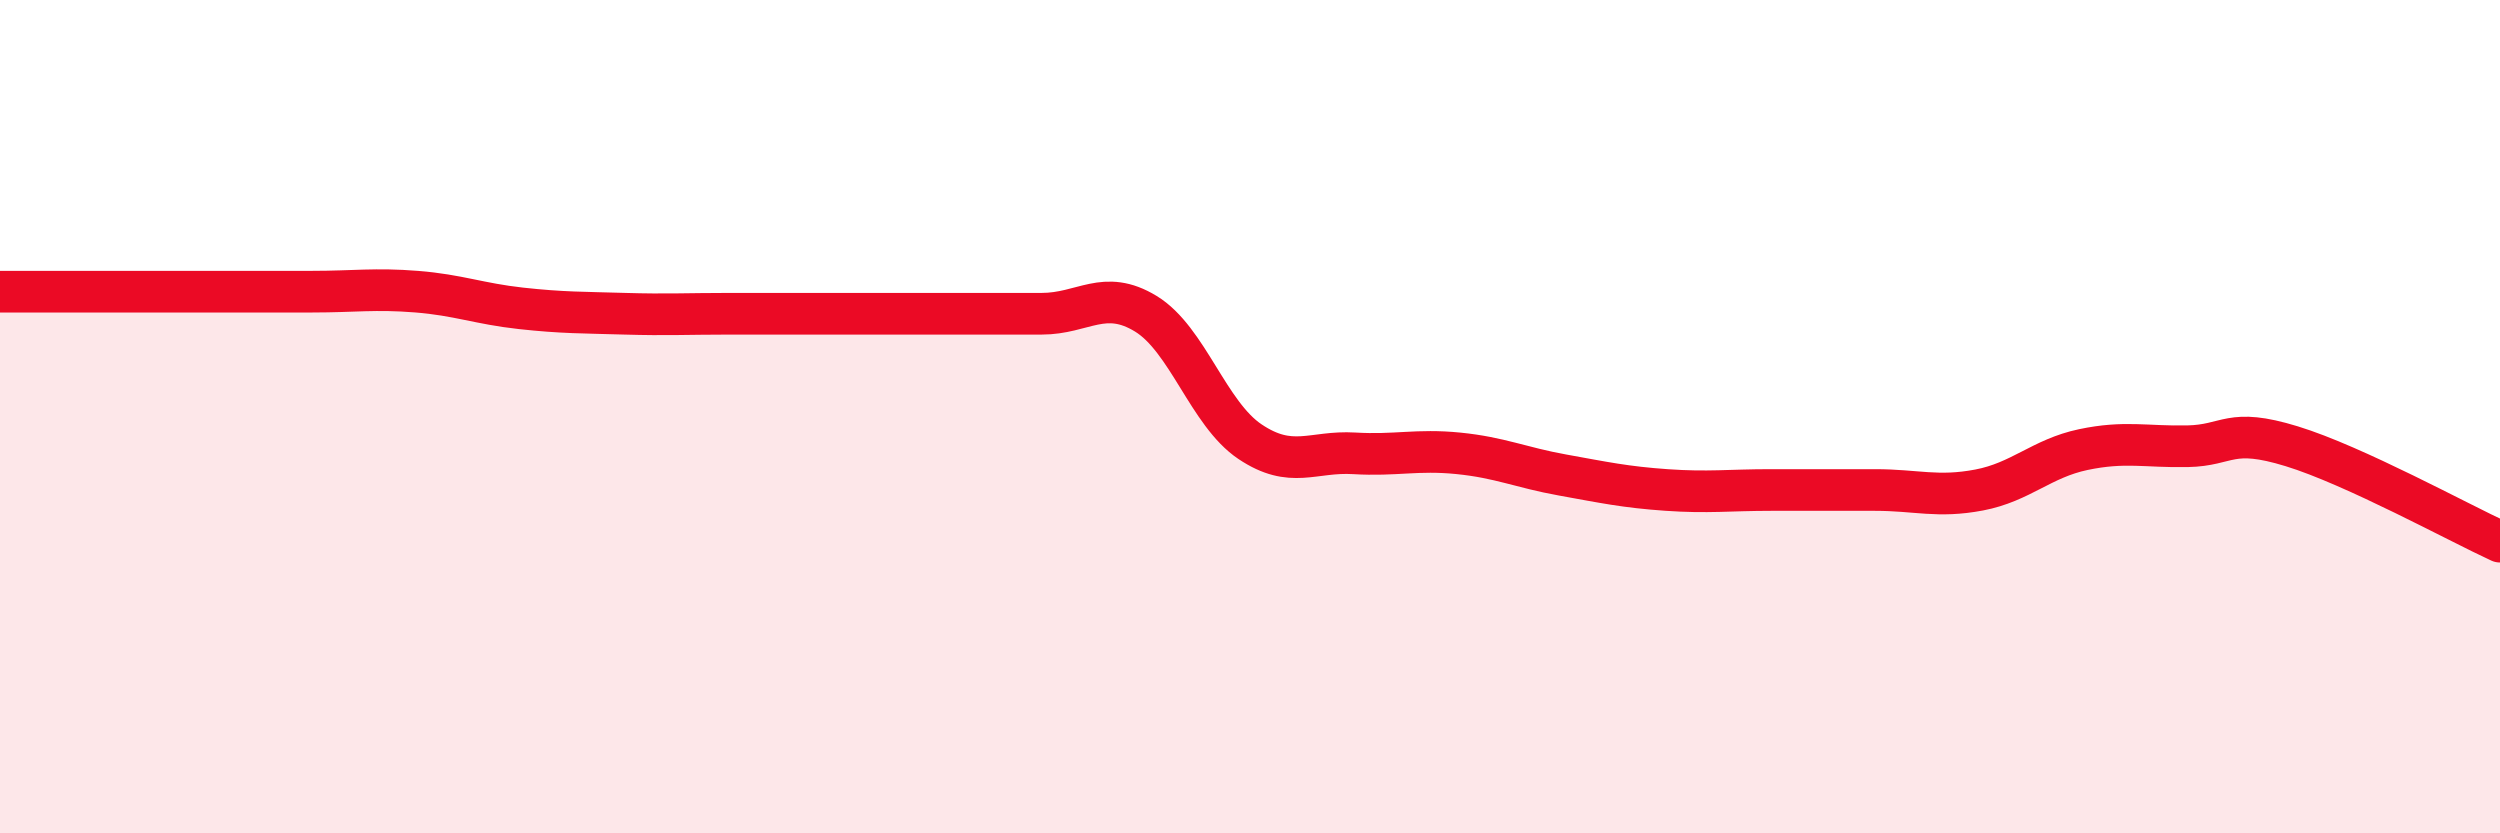
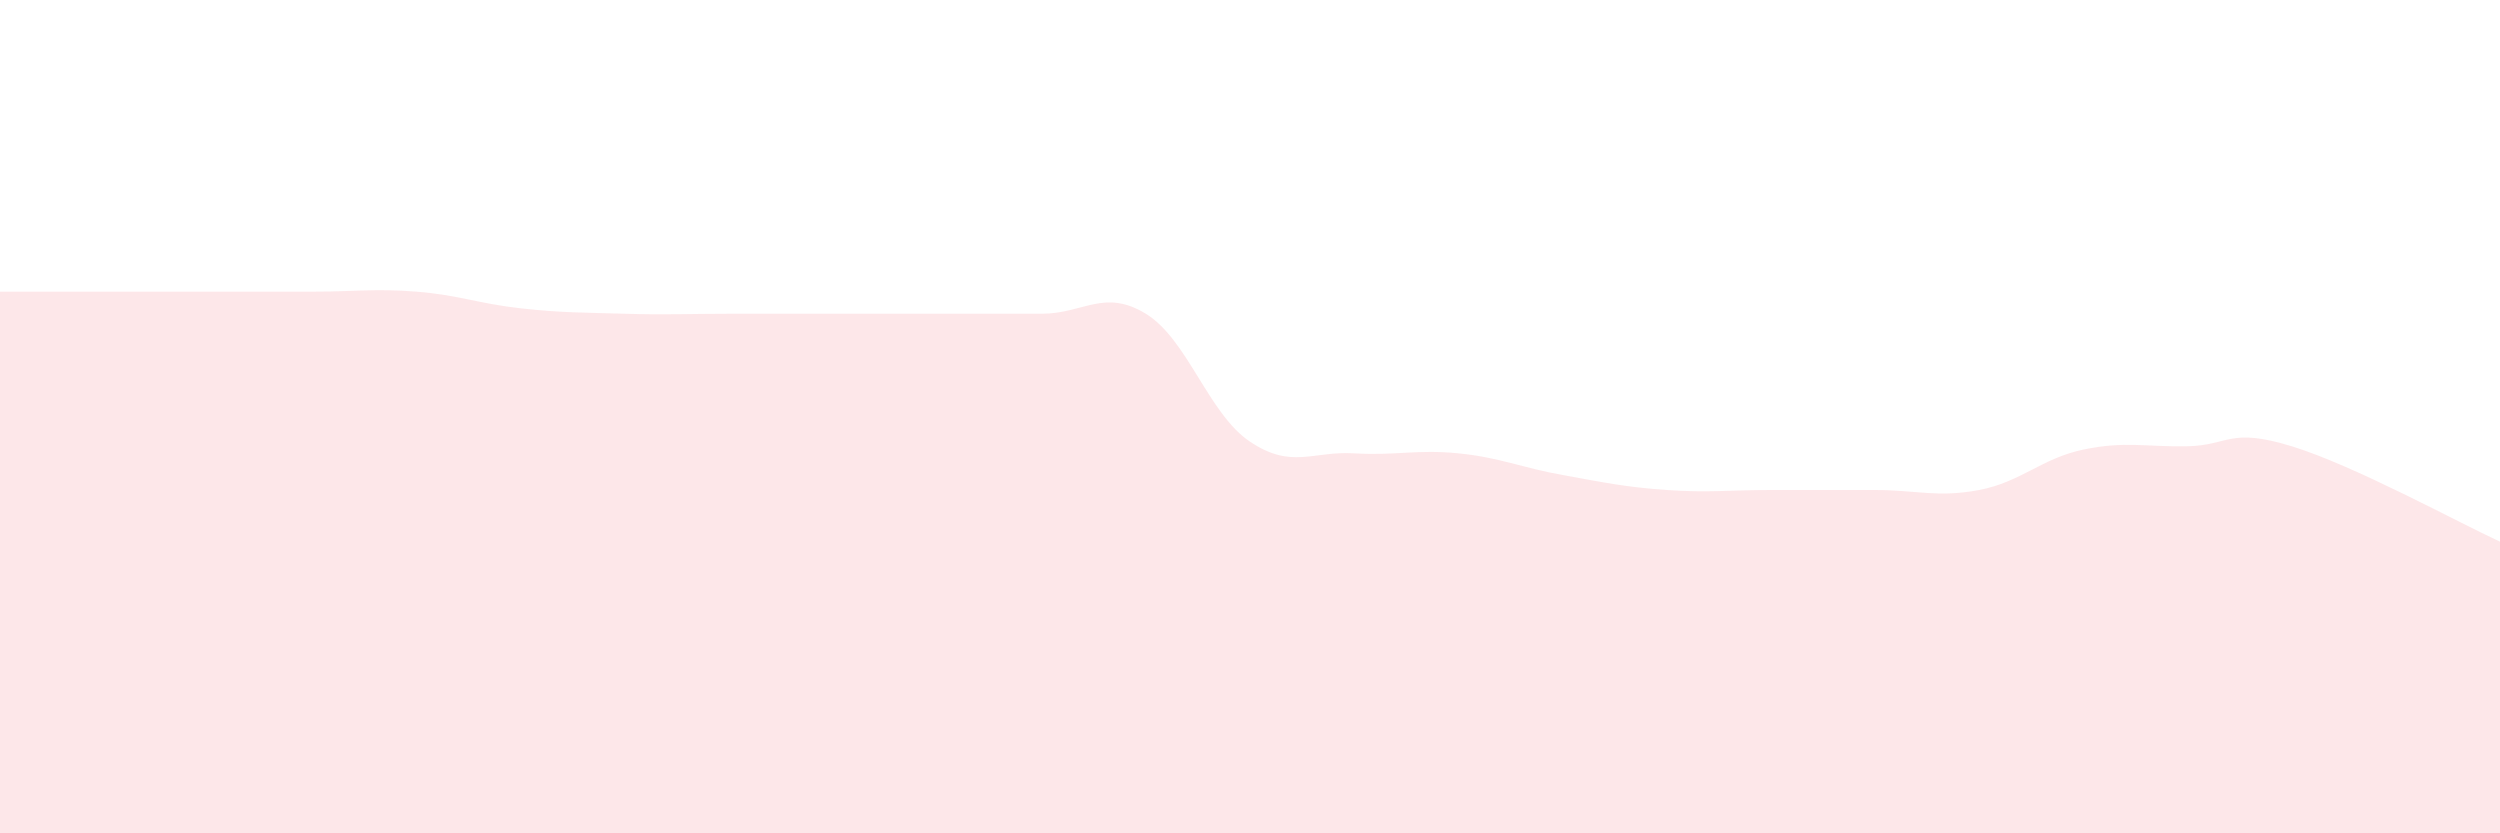
<svg xmlns="http://www.w3.org/2000/svg" width="60" height="20" viewBox="0 0 60 20">
  <path d="M 0,7 C 0.5,7 1.5,7 2.5,7 C 3.5,7 4,7 5,7 C 6,7 6.5,7 7.5,7 C 8.5,7 9,6.92 10,7 C 11,7.08 11.5,7.29 12.5,7.4 C 13.5,7.51 14,7.5 15,7.53 C 16,7.56 16.5,7.53 17.5,7.53 C 18.5,7.53 19,7.53 20,7.53 C 21,7.53 21.5,7.53 22.5,7.53 C 23.5,7.53 24,7.53 25,7.53 C 26,7.53 26.5,6.92 27.5,7.53 C 28.5,8.14 29,9.93 30,10.6 C 31,11.27 31.5,10.82 32.5,10.88 C 33.5,10.94 34,10.78 35,10.88 C 36,10.98 36.5,11.22 37.5,11.4 C 38.5,11.58 39,11.69 40,11.76 C 41,11.83 41.5,11.76 42.5,11.76 C 43.5,11.76 44,11.76 45,11.76 C 46,11.76 46.5,11.95 47.5,11.76 C 48.5,11.57 49,11 50,10.79 C 51,10.58 51.5,10.73 52.5,10.71 C 53.5,10.69 53.5,10.25 55,10.71 C 56.5,11.17 59,12.54 60,13L60 20L0 20Z" fill="#EB0A25" opacity="0.1" stroke-linecap="round" stroke-linejoin="round" />
-   <path d="M 0,7 C 0.5,7 1.5,7 2.5,7 C 3.5,7 4,7 5,7 C 6,7 6.5,7 7.5,7 C 8.5,7 9,6.92 10,7 C 11,7.08 11.5,7.29 12.5,7.4 C 13.5,7.51 14,7.5 15,7.53 C 16,7.56 16.5,7.53 17.5,7.53 C 18.5,7.53 19,7.53 20,7.53 C 21,7.53 21.5,7.53 22.5,7.53 C 23.5,7.53 24,7.53 25,7.53 C 26,7.53 26.5,6.92 27.5,7.53 C 28.5,8.14 29,9.93 30,10.6 C 31,11.27 31.5,10.82 32.5,10.88 C 33.5,10.94 34,10.78 35,10.88 C 36,10.98 36.5,11.22 37.5,11.4 C 38.5,11.58 39,11.69 40,11.76 C 41,11.83 41.5,11.76 42.5,11.76 C 43.5,11.76 44,11.76 45,11.76 C 46,11.76 46.5,11.95 47.5,11.76 C 48.5,11.57 49,11 50,10.79 C 51,10.58 51.5,10.73 52.5,10.71 C 53.5,10.69 53.5,10.25 55,10.71 C 56.5,11.17 59,12.54 60,13" stroke="#EB0A25" stroke-width="1" fill="none" stroke-linecap="round" stroke-linejoin="round" />
</svg>